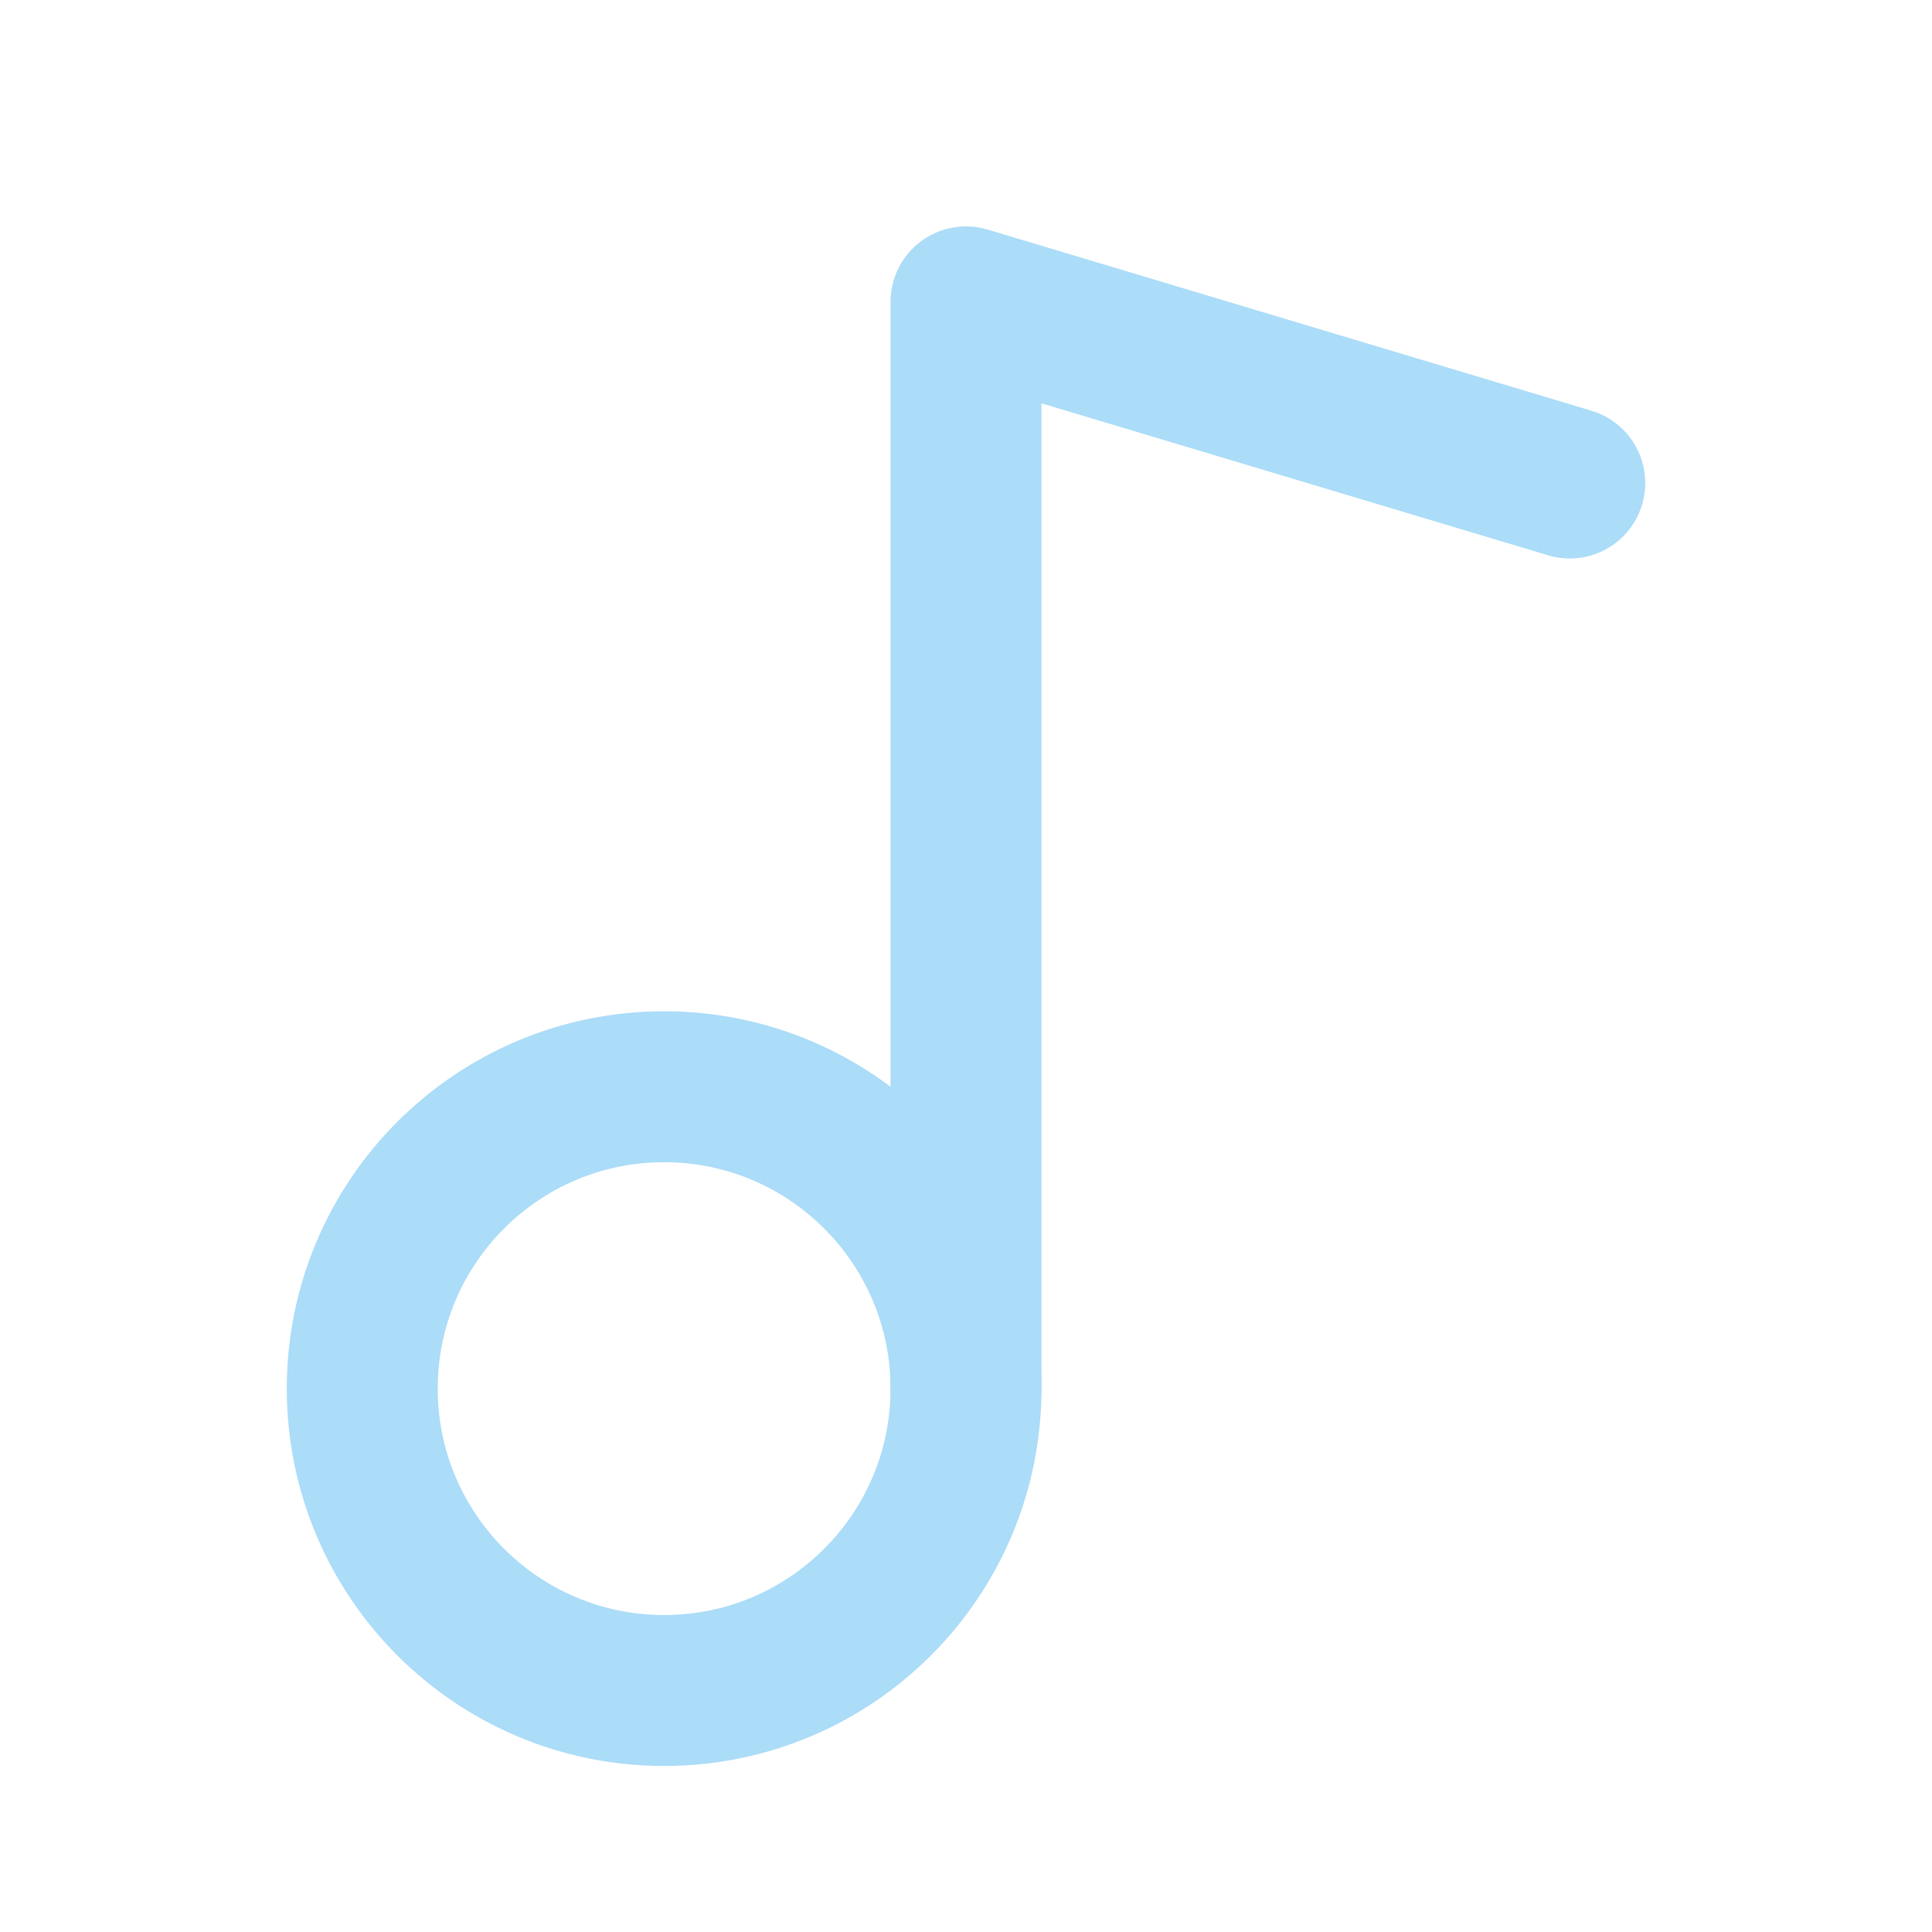
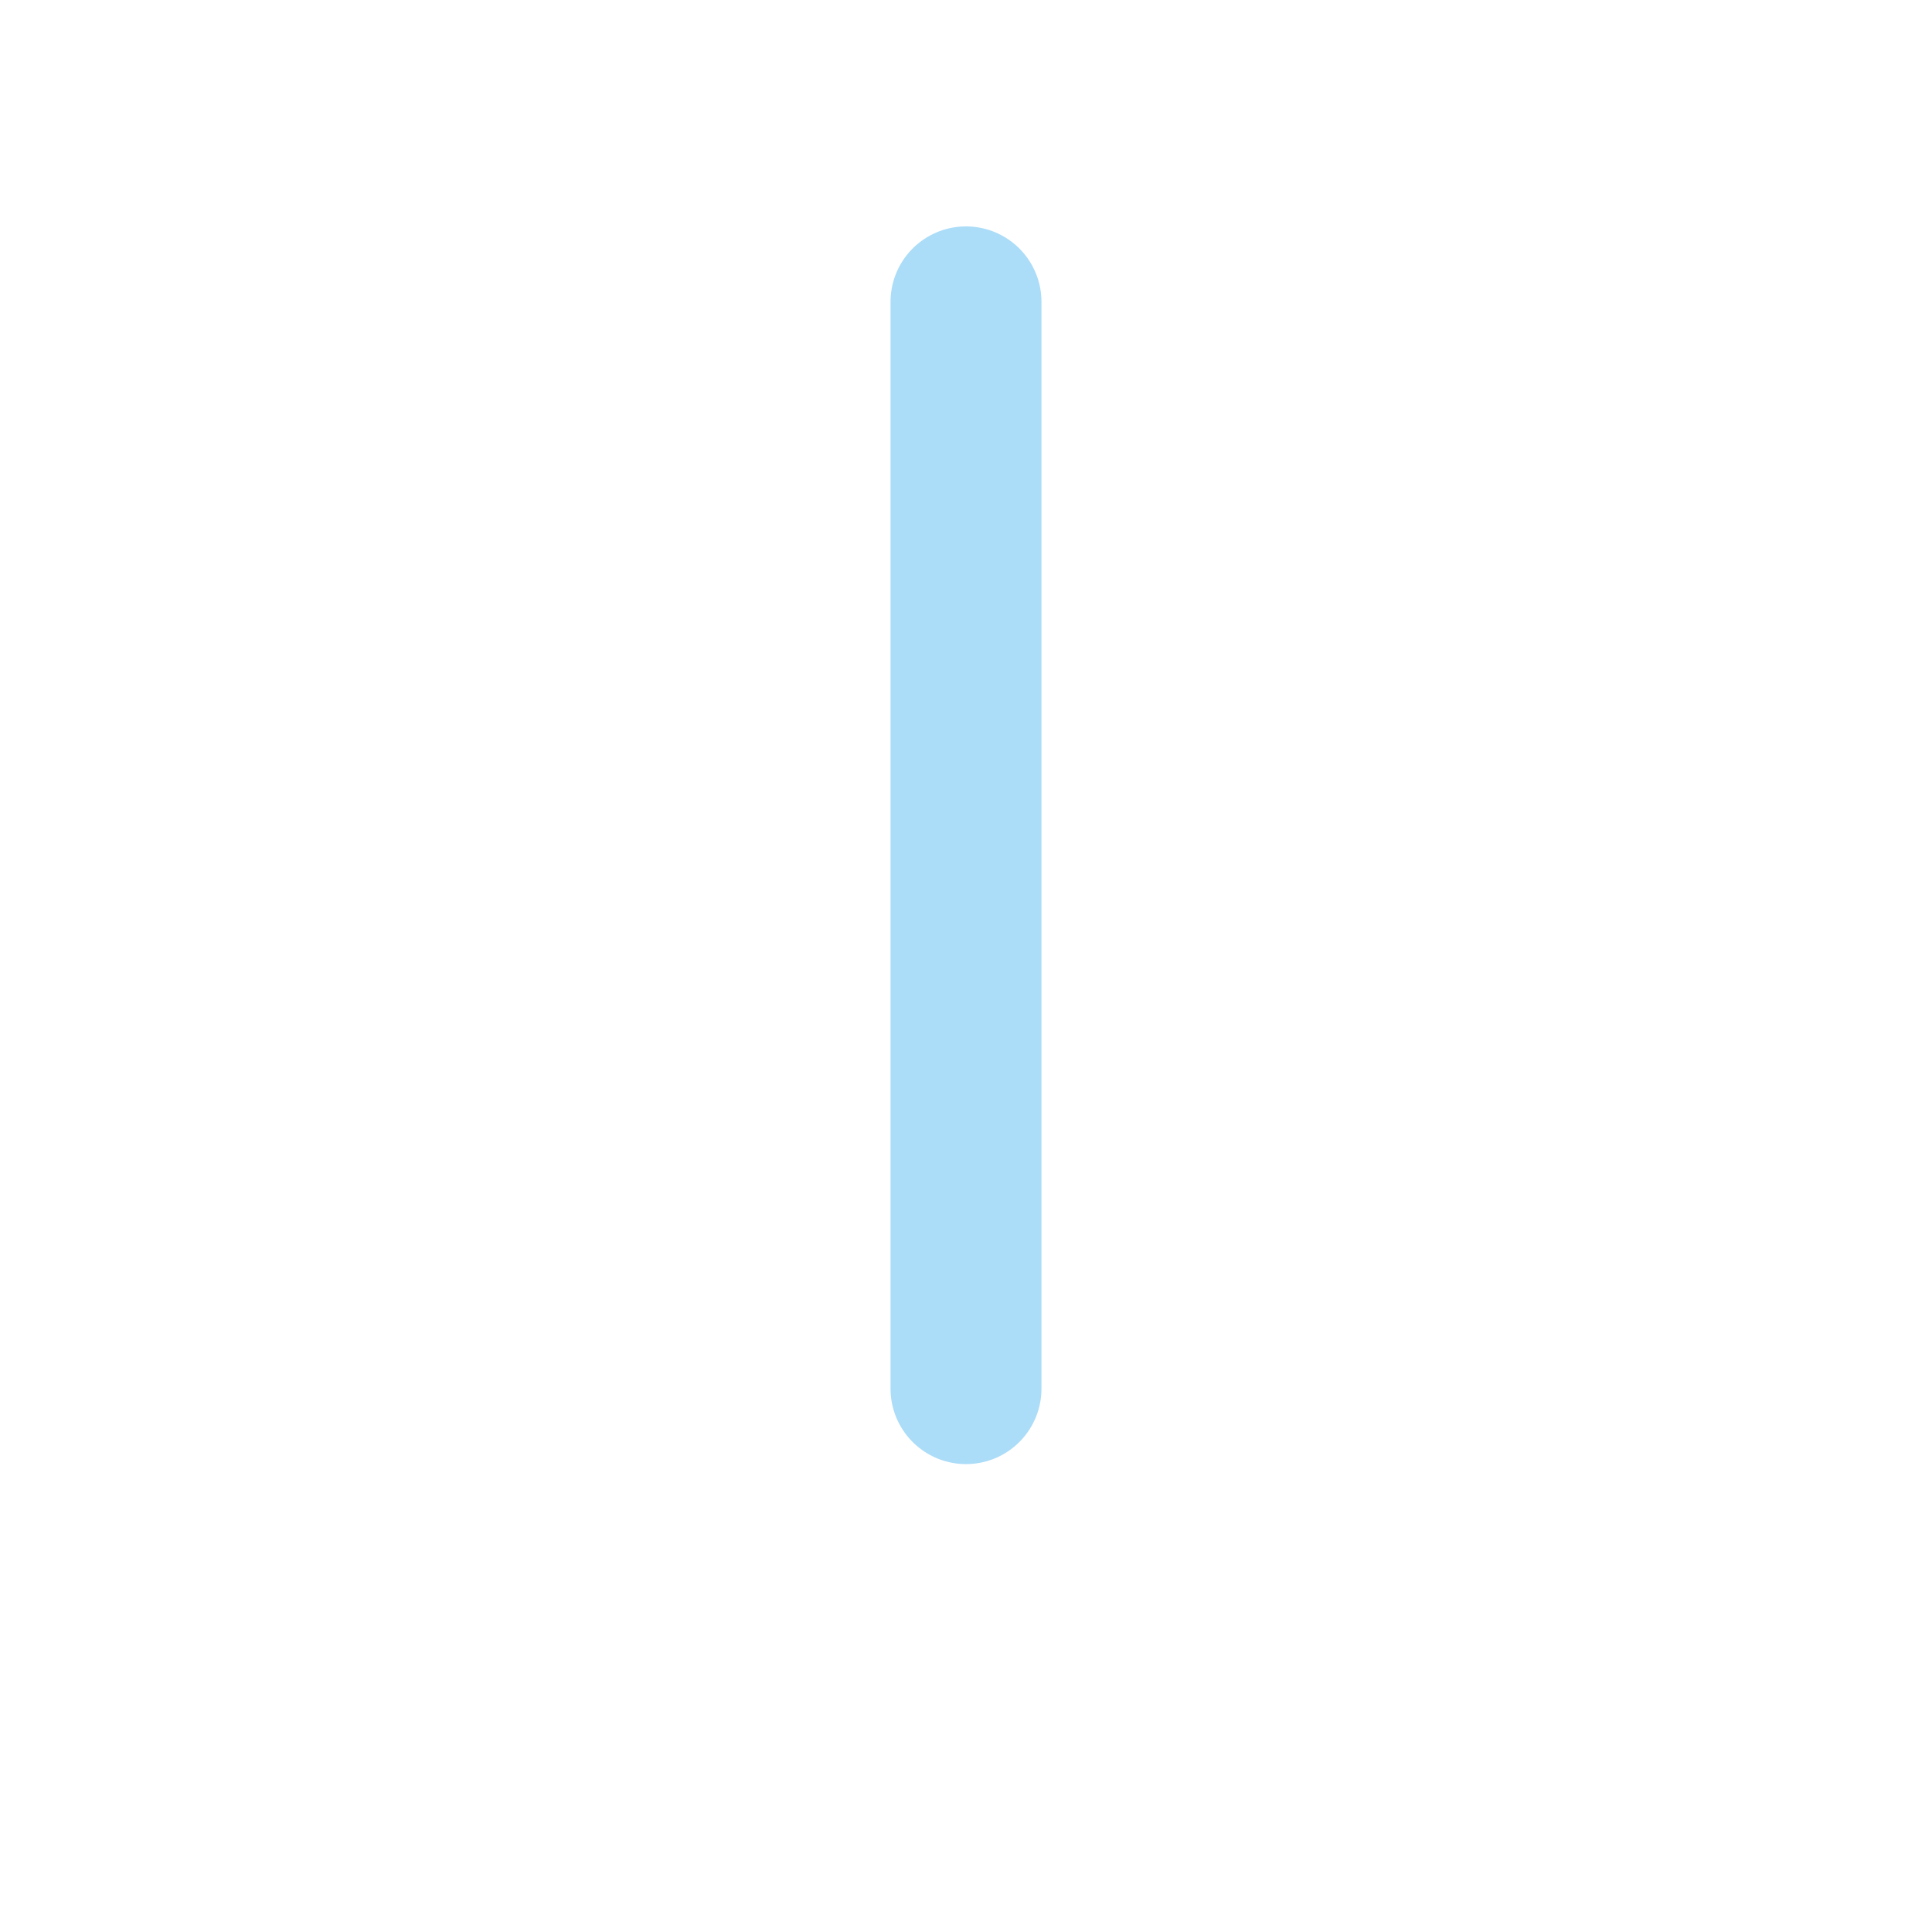
<svg xmlns="http://www.w3.org/2000/svg" width="32" height="32" viewBox="0 0 32 32" fill="none">
-   <path d="M11 28C13.761 28 16 25.761 16 23C16 20.239 13.761 18 11 18C8.239 18 6 20.239 6 23C6 25.761 8.239 28 11 28Z" stroke="#ABDCF8" stroke-width="2.5" stroke-linecap="round" stroke-linejoin="round" />
-   <path d="M16 23V5L26 8" stroke="#ABDCF8" stroke-width="2.5" stroke-linecap="round" stroke-linejoin="round" />
+   <path d="M16 23V5" stroke="#ABDCF8" stroke-width="2.5" stroke-linecap="round" stroke-linejoin="round" />
</svg>